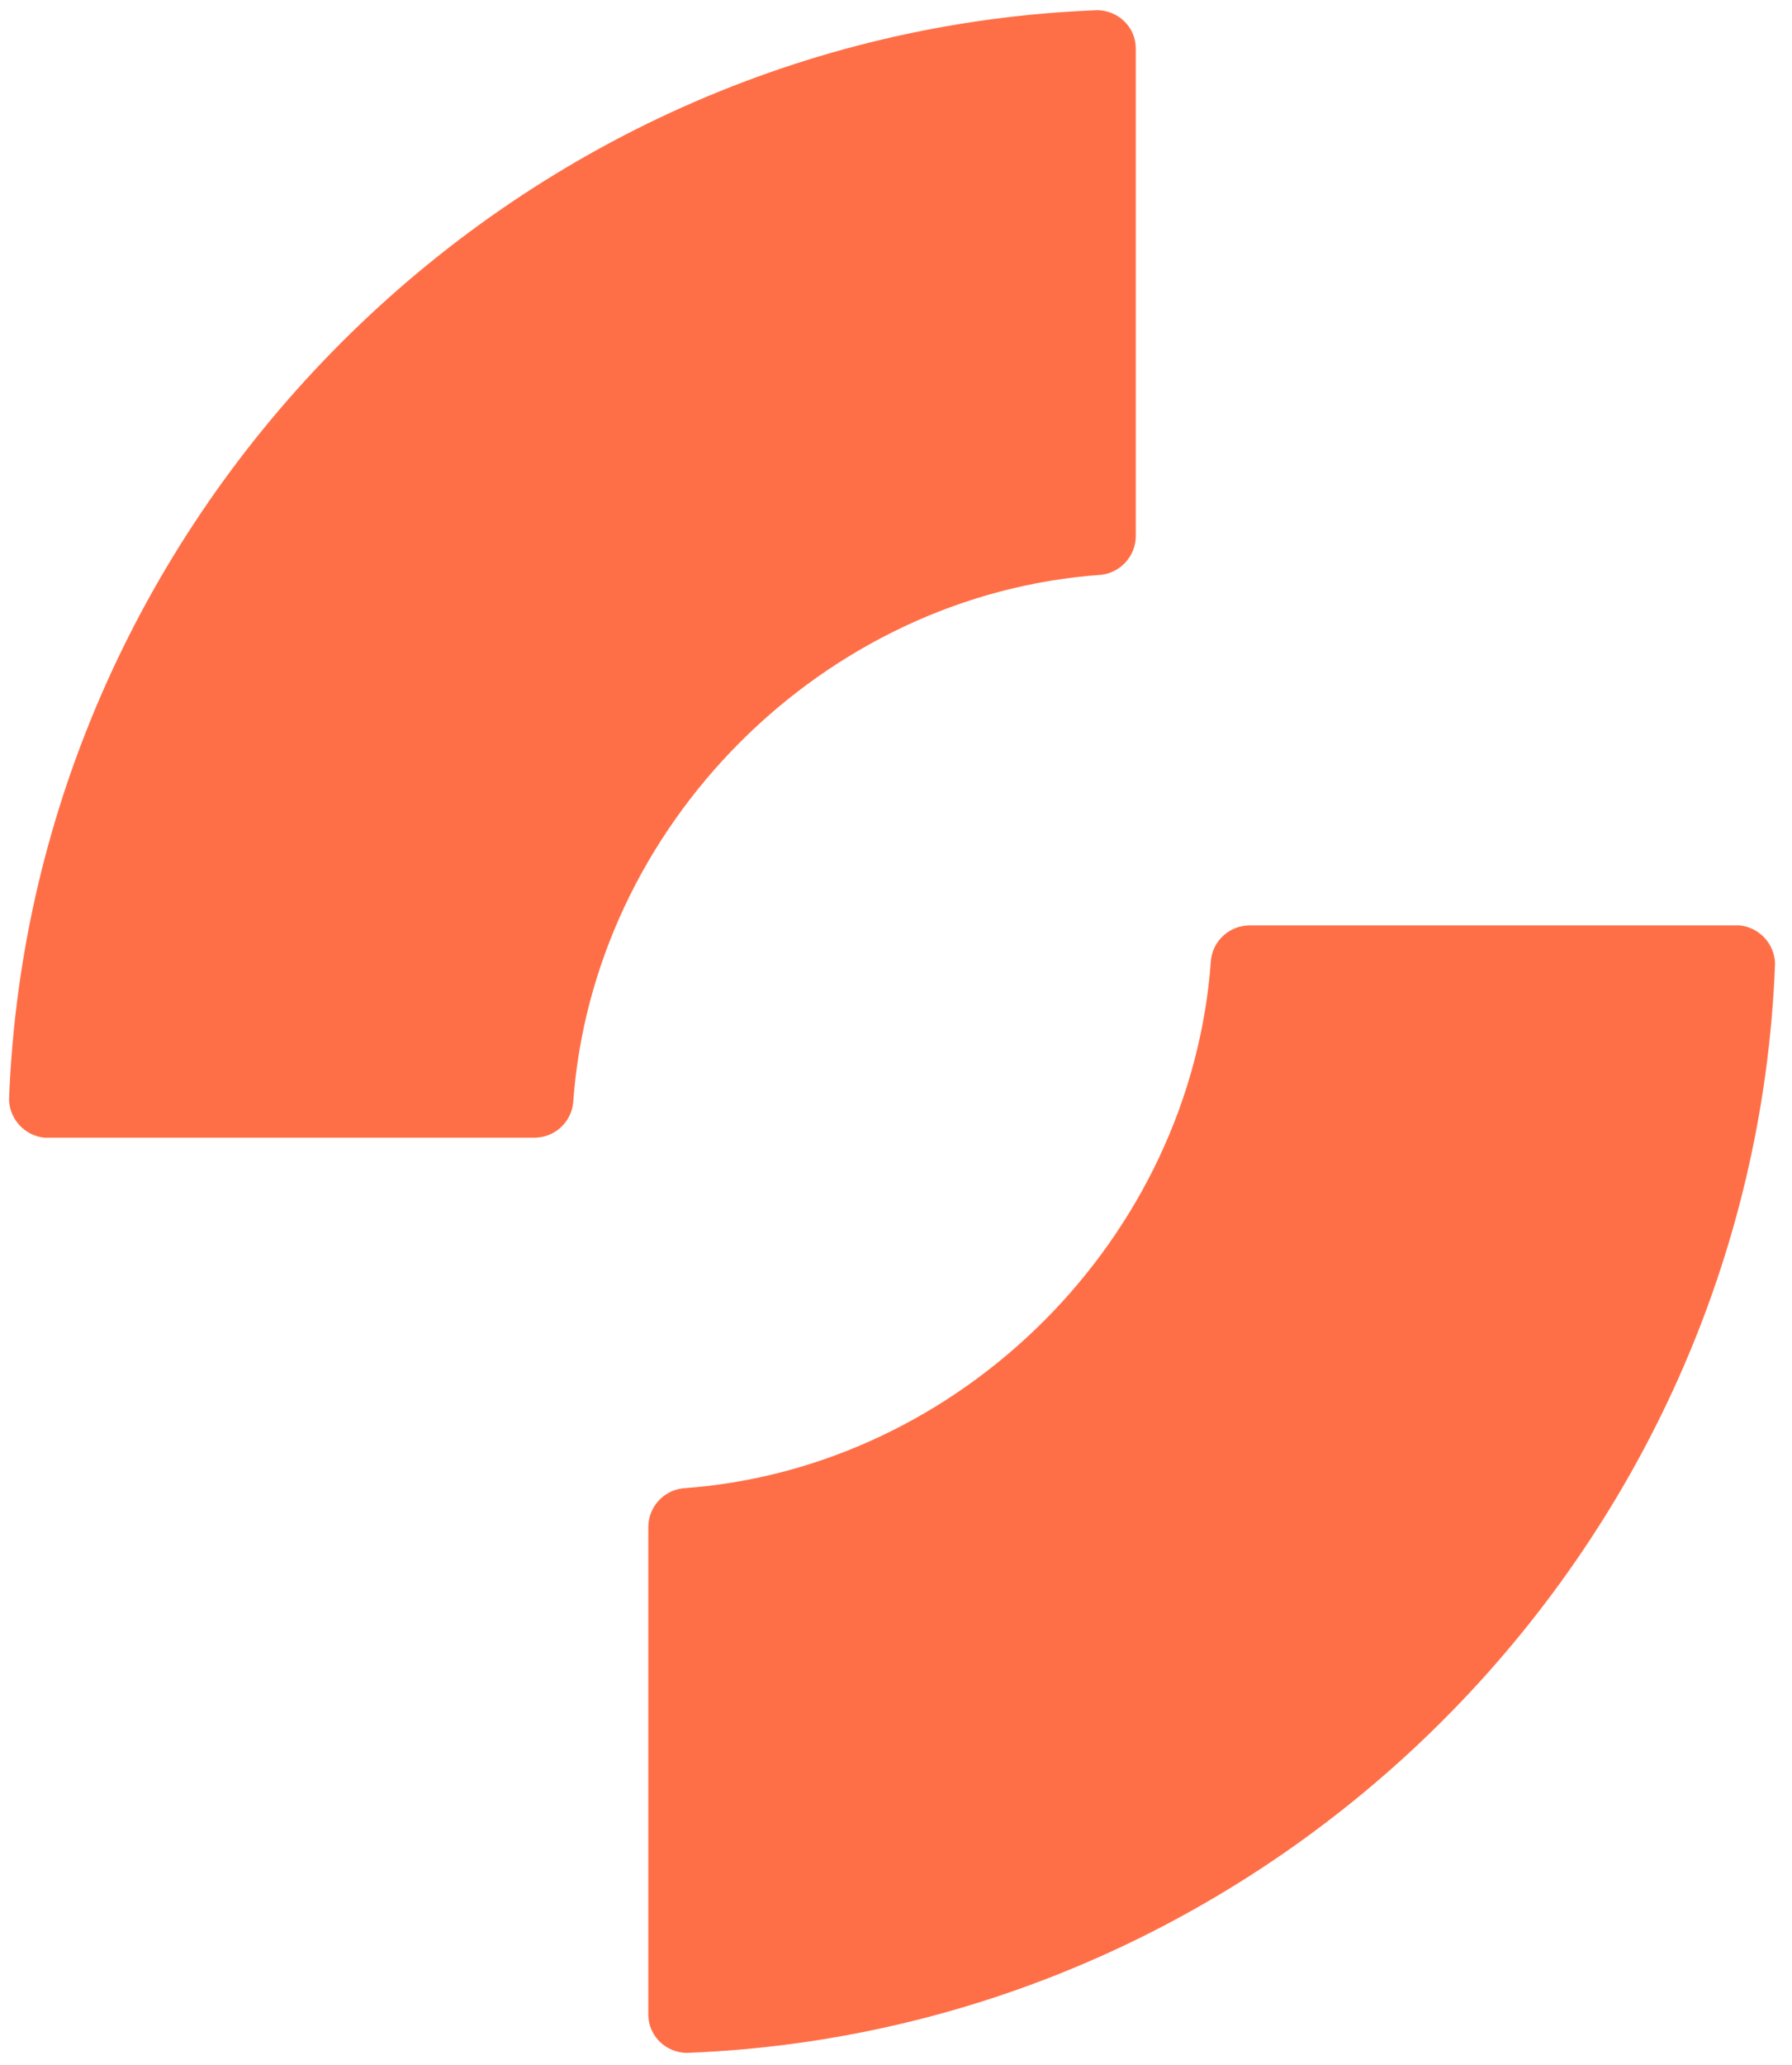
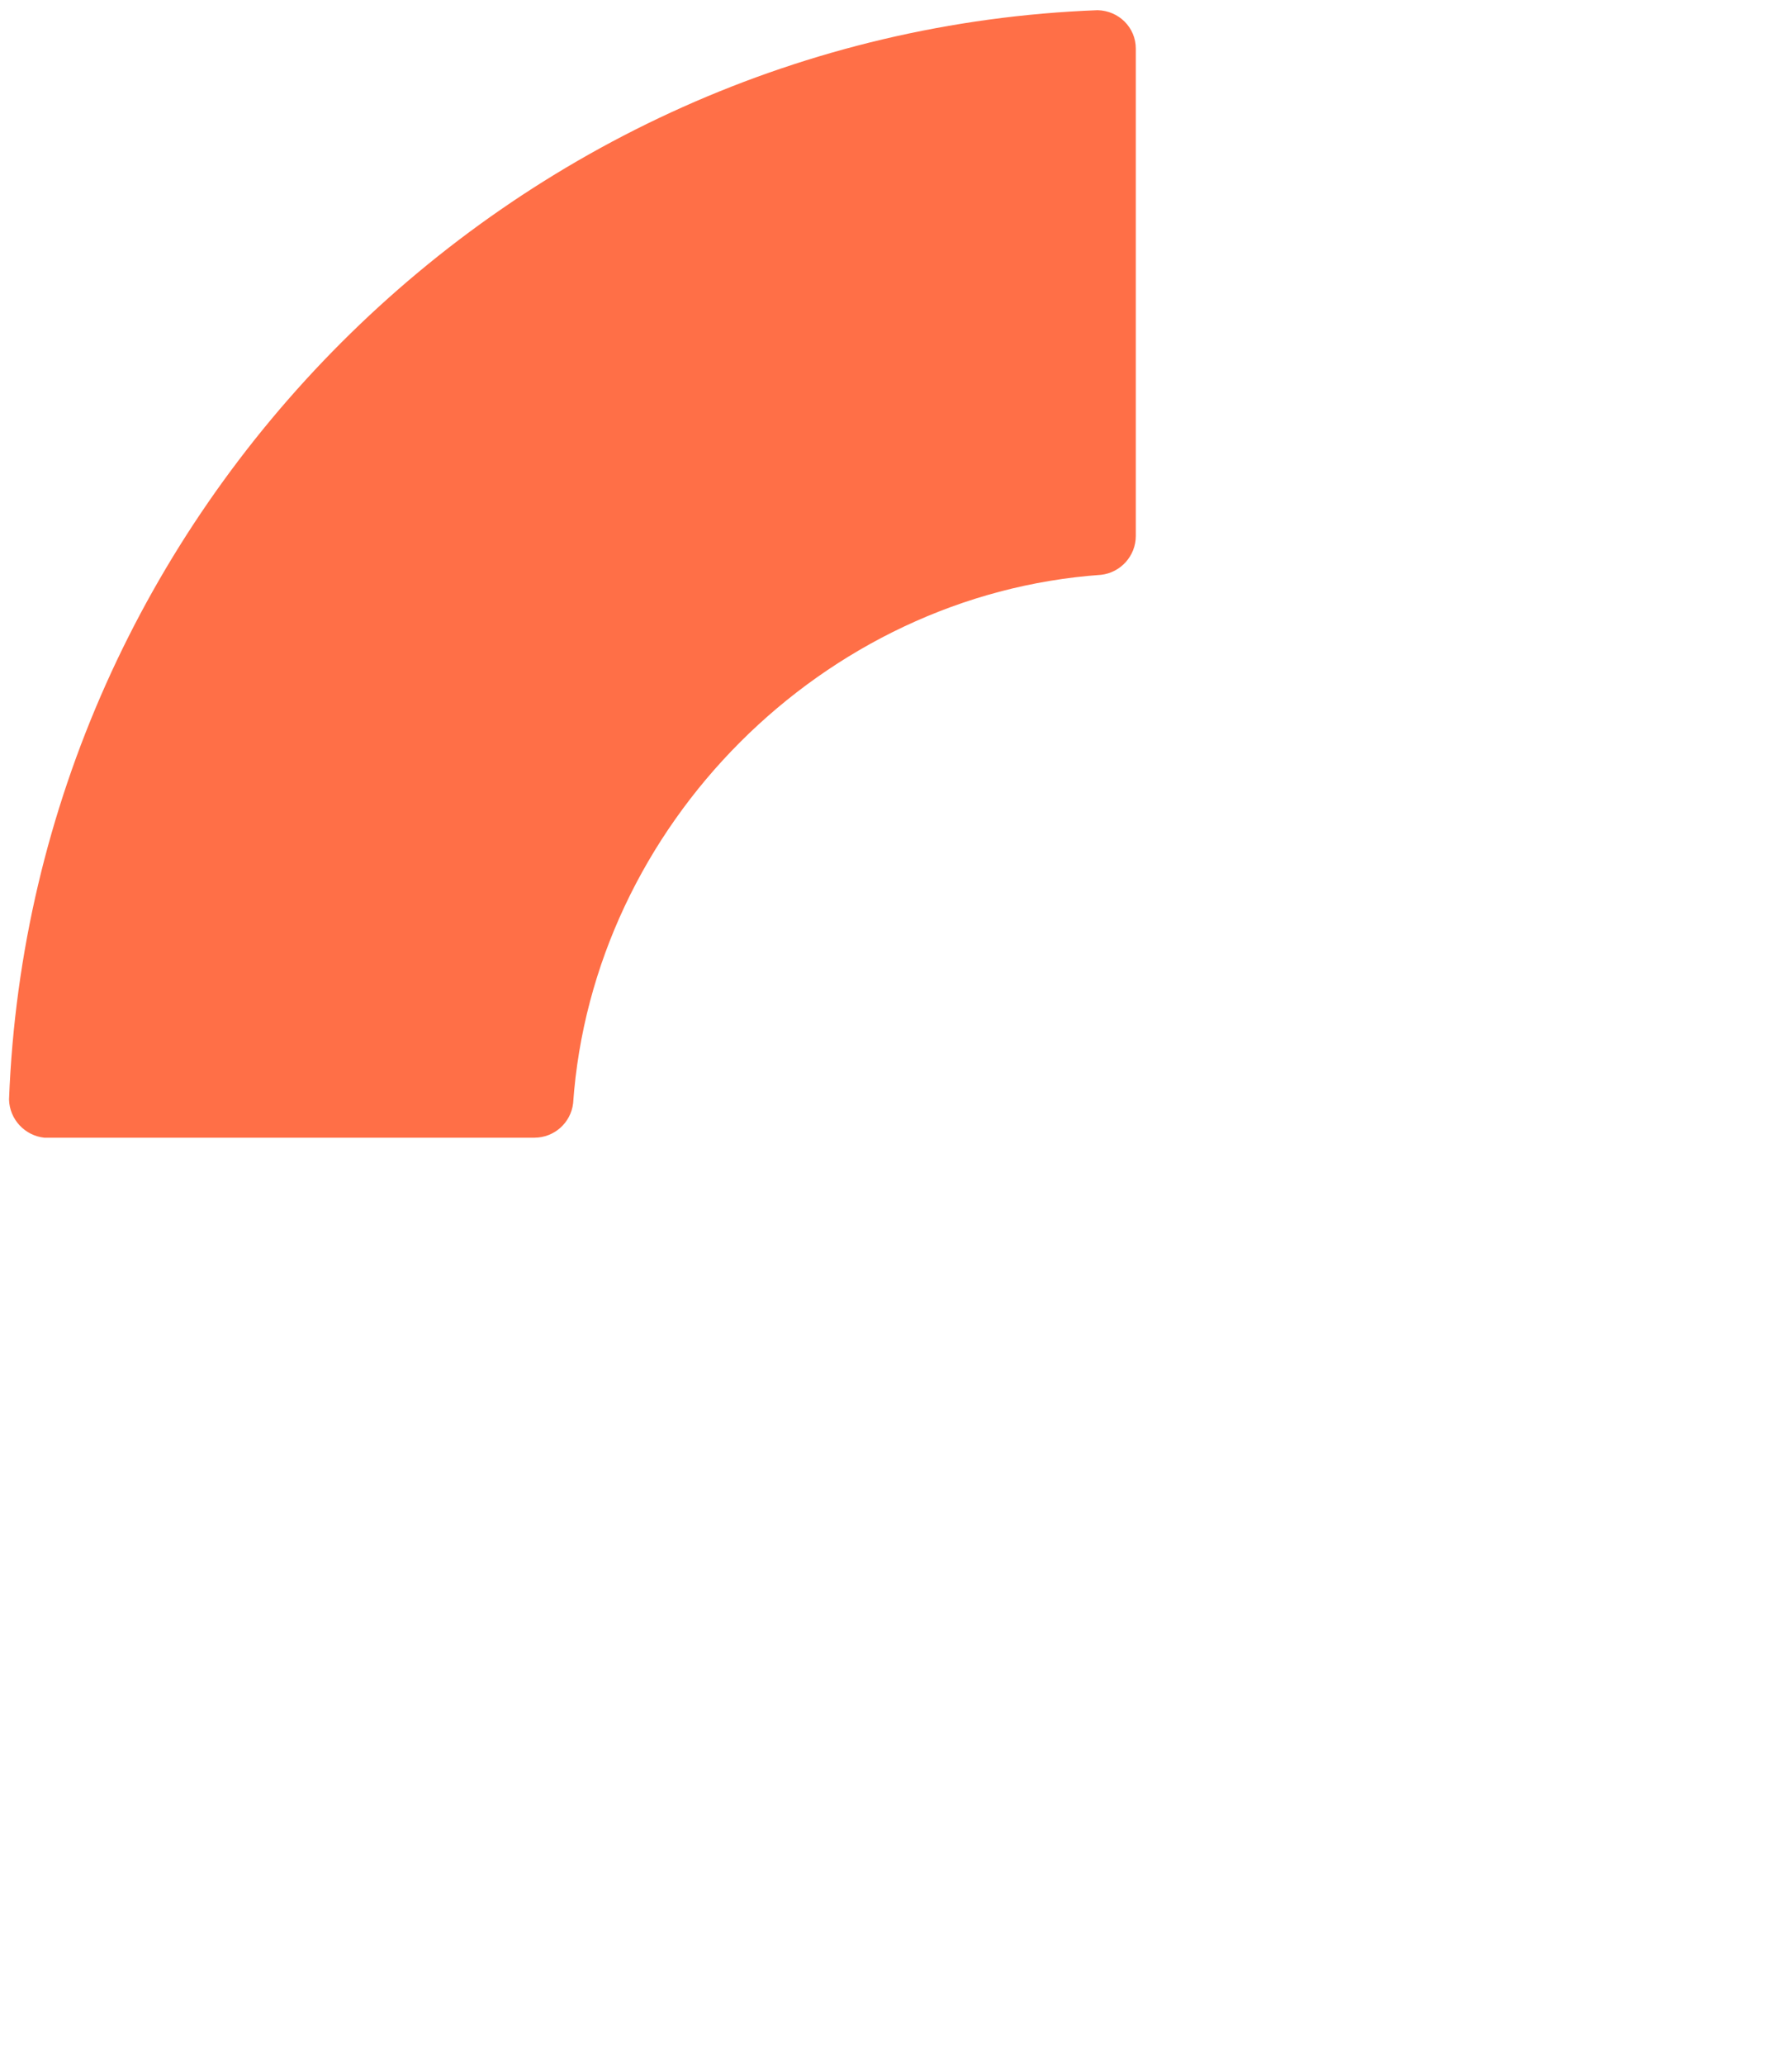
<svg xmlns="http://www.w3.org/2000/svg" width="66" height="76" viewBox="0 0 66 76" fill="none">
  <path d="M0.333 40.468C1.156 18.817 18.774 1.199 40.425 0.375C41.203 0.393 41.832 1.01 41.832 1.788V19.727C41.832 20.464 41.271 21.076 40.556 21.157C30.317 21.877 21.823 30.372 21.108 40.611C21.022 41.325 20.416 41.875 19.678 41.875H1.631C0.916 41.8 0.35 41.2 0.333 40.468Z" fill="#FF6F47" />
-   <path d="M65.376 35.468C64.552 57.118 46.934 74.736 25.284 75.56C24.506 75.543 23.877 74.925 23.877 74.147V56.209C23.877 55.471 24.437 54.859 25.152 54.779C35.391 54.058 43.885 45.564 44.6 35.325C44.686 34.61 45.292 34.061 46.03 34.061H64.077C64.792 34.135 65.359 34.736 65.376 35.468Z" fill="#FF6F47" />
</svg>